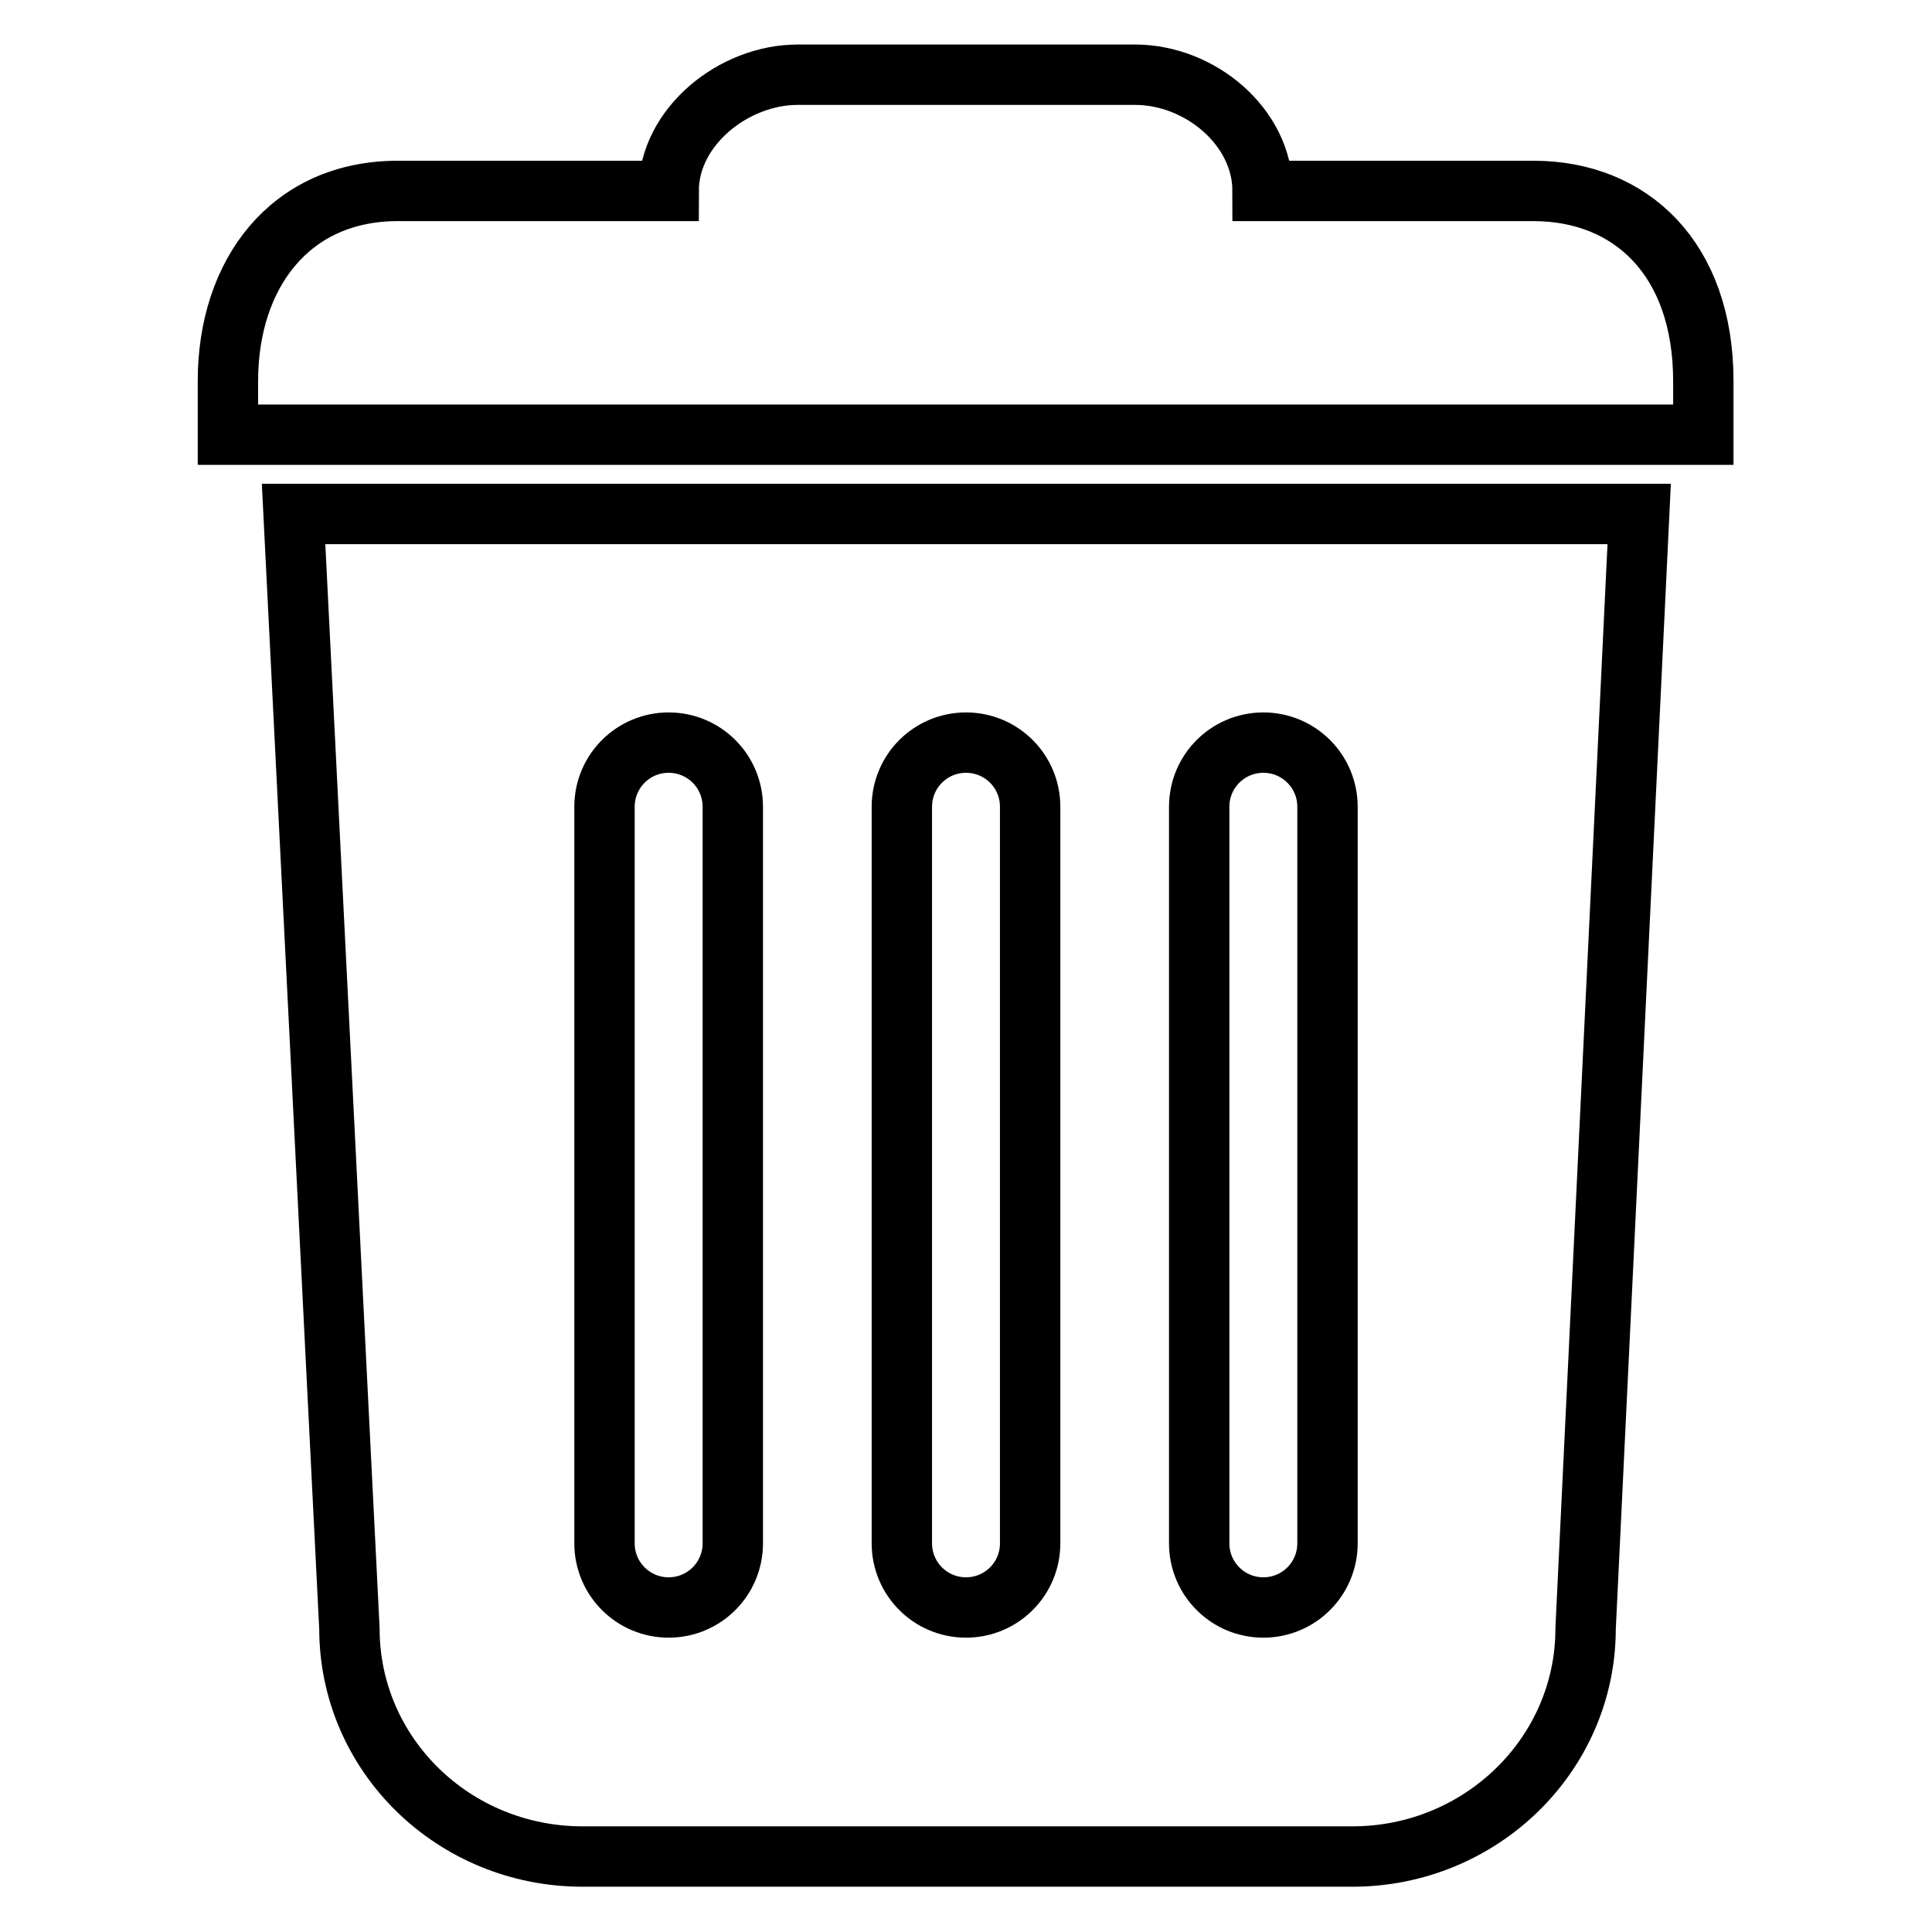
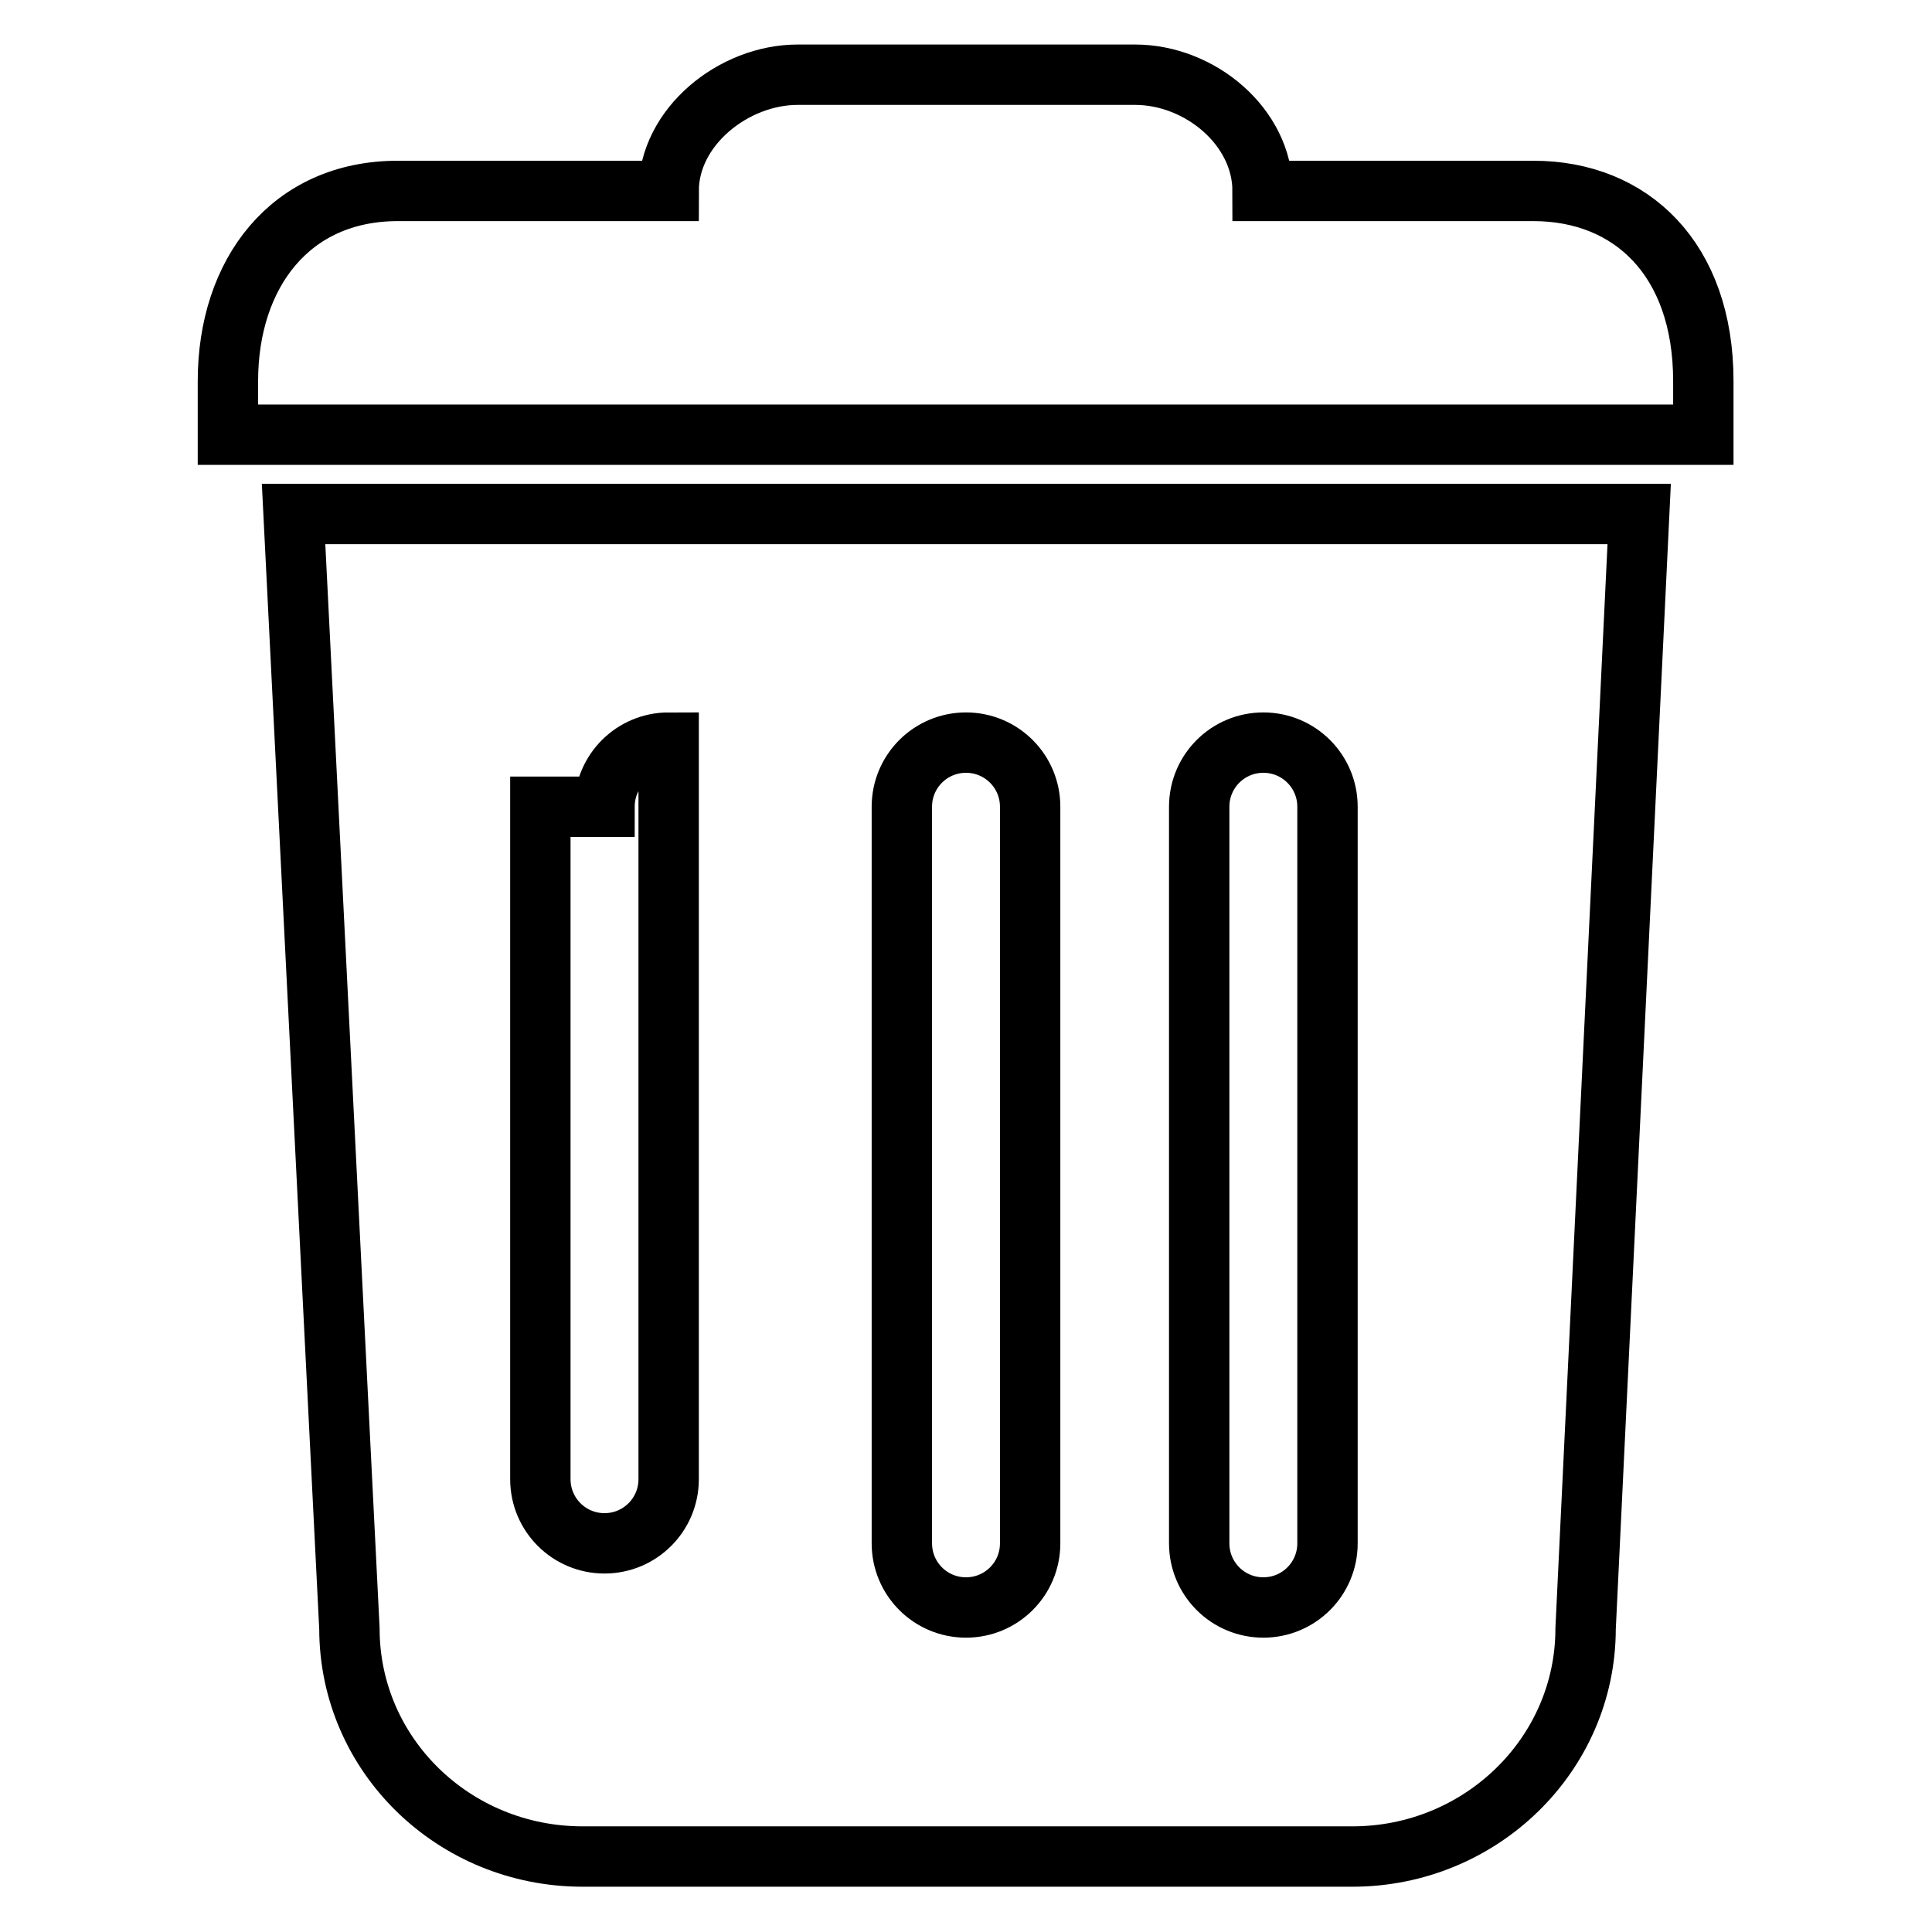
<svg xmlns="http://www.w3.org/2000/svg" version="1.1" x="0px" y="0px" viewBox="0 0 256 256" enable-background="new 0 0 256 256" xml:space="preserve">
  <g>
-     <path stroke-width="8" fill-opacity="0" stroke="#000000" d="M38.9,68.1l7.4,147.7c0,16.7,13.8,30.2,30.9,30.2h102c17,0,30.9-13.5,30.9-30.2l7.1-147.7H38.9z  M225.7,57.6c0-6.2,0-6.6,0-7.1c0-16.2-9.6-25.2-22.5-25.2l-35.9,0c0-8.5-8.3-15.4-16.9-15.4h-44.7c-8.5,0-17.1,6.9-17.1,15.4 l-35.9,0c-14.2,0-22.5,10.9-22.5,25.2c0,0.4,0,0.8,0,7.1H225.7L225.7,57.6z M158.9,106.9c0-4.7,3.8-8.5,8.5-8.5s8.5,3.8,8.5,8.5 v97.6c0,4.7-3.8,8.5-8.5,8.5c-4.7,0-8.5-3.8-8.5-8.5V106.9L158.9,106.9z M119.5,106.9c0-4.7,3.8-8.5,8.5-8.5c4.7,0,8.5,3.8,8.5,8.5 v97.6c0,4.7-3.8,8.5-8.5,8.5c-4.7,0-8.5-3.8-8.5-8.5V106.9L119.5,106.9z M80.1,106.9c0-4.7,3.8-8.5,8.5-8.5c4.7,0,8.5,3.8,8.5,8.5 v97.6c0,4.7-3.8,8.5-8.5,8.5c-4.7,0-8.5-3.8-8.5-8.5V106.9L80.1,106.9z" />
+     <path stroke-width="8" fill-opacity="0" stroke="#000000" d="M38.9,68.1l7.4,147.7c0,16.7,13.8,30.2,30.9,30.2h102c17,0,30.9-13.5,30.9-30.2l7.1-147.7H38.9z  M225.7,57.6c0-6.2,0-6.6,0-7.1c0-16.2-9.6-25.2-22.5-25.2l-35.9,0c0-8.5-8.3-15.4-16.9-15.4h-44.7c-8.5,0-17.1,6.9-17.1,15.4 l-35.9,0c-14.2,0-22.5,10.9-22.5,25.2c0,0.4,0,0.8,0,7.1H225.7L225.7,57.6z M158.9,106.9c0-4.7,3.8-8.5,8.5-8.5s8.5,3.8,8.5,8.5 v97.6c0,4.7-3.8,8.5-8.5,8.5c-4.7,0-8.5-3.8-8.5-8.5V106.9L158.9,106.9z M119.5,106.9c0-4.7,3.8-8.5,8.5-8.5c4.7,0,8.5,3.8,8.5,8.5 v97.6c0,4.7-3.8,8.5-8.5,8.5c-4.7,0-8.5-3.8-8.5-8.5V106.9L119.5,106.9z M80.1,106.9c0-4.7,3.8-8.5,8.5-8.5v97.6c0,4.7-3.8,8.5-8.5,8.5c-4.7,0-8.5-3.8-8.5-8.5V106.9L80.1,106.9z" />
  </g>
</svg>